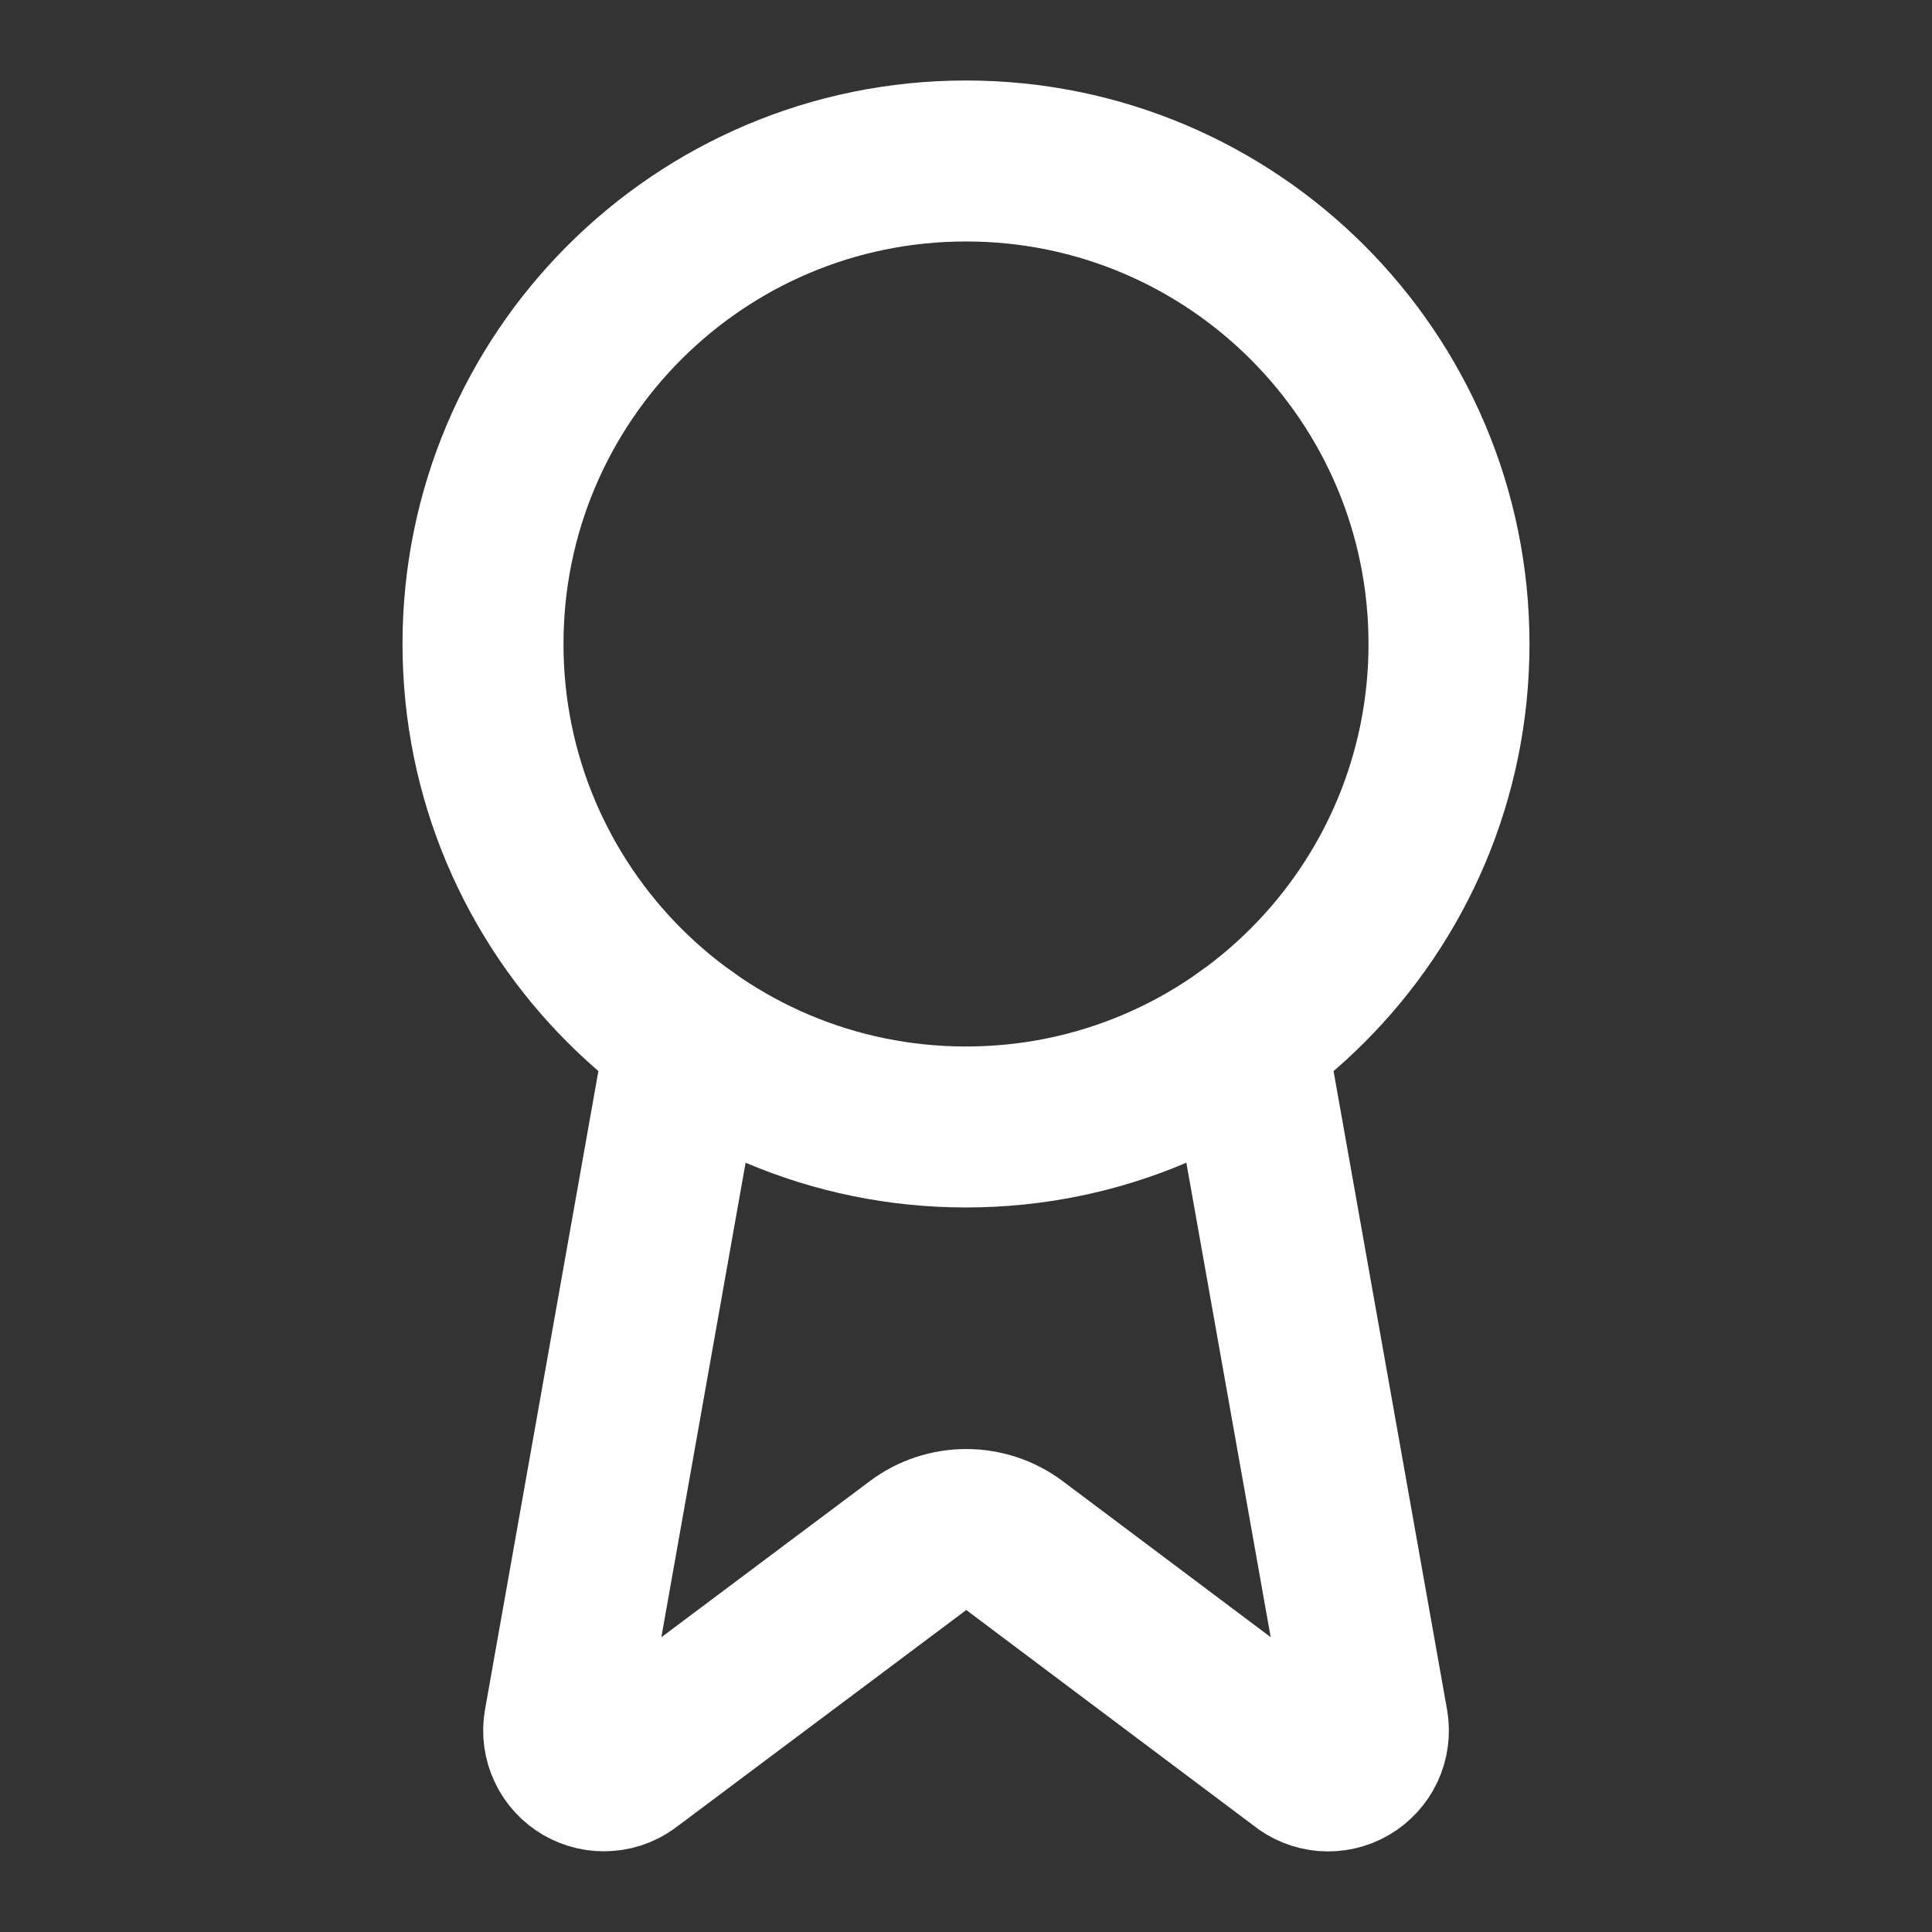
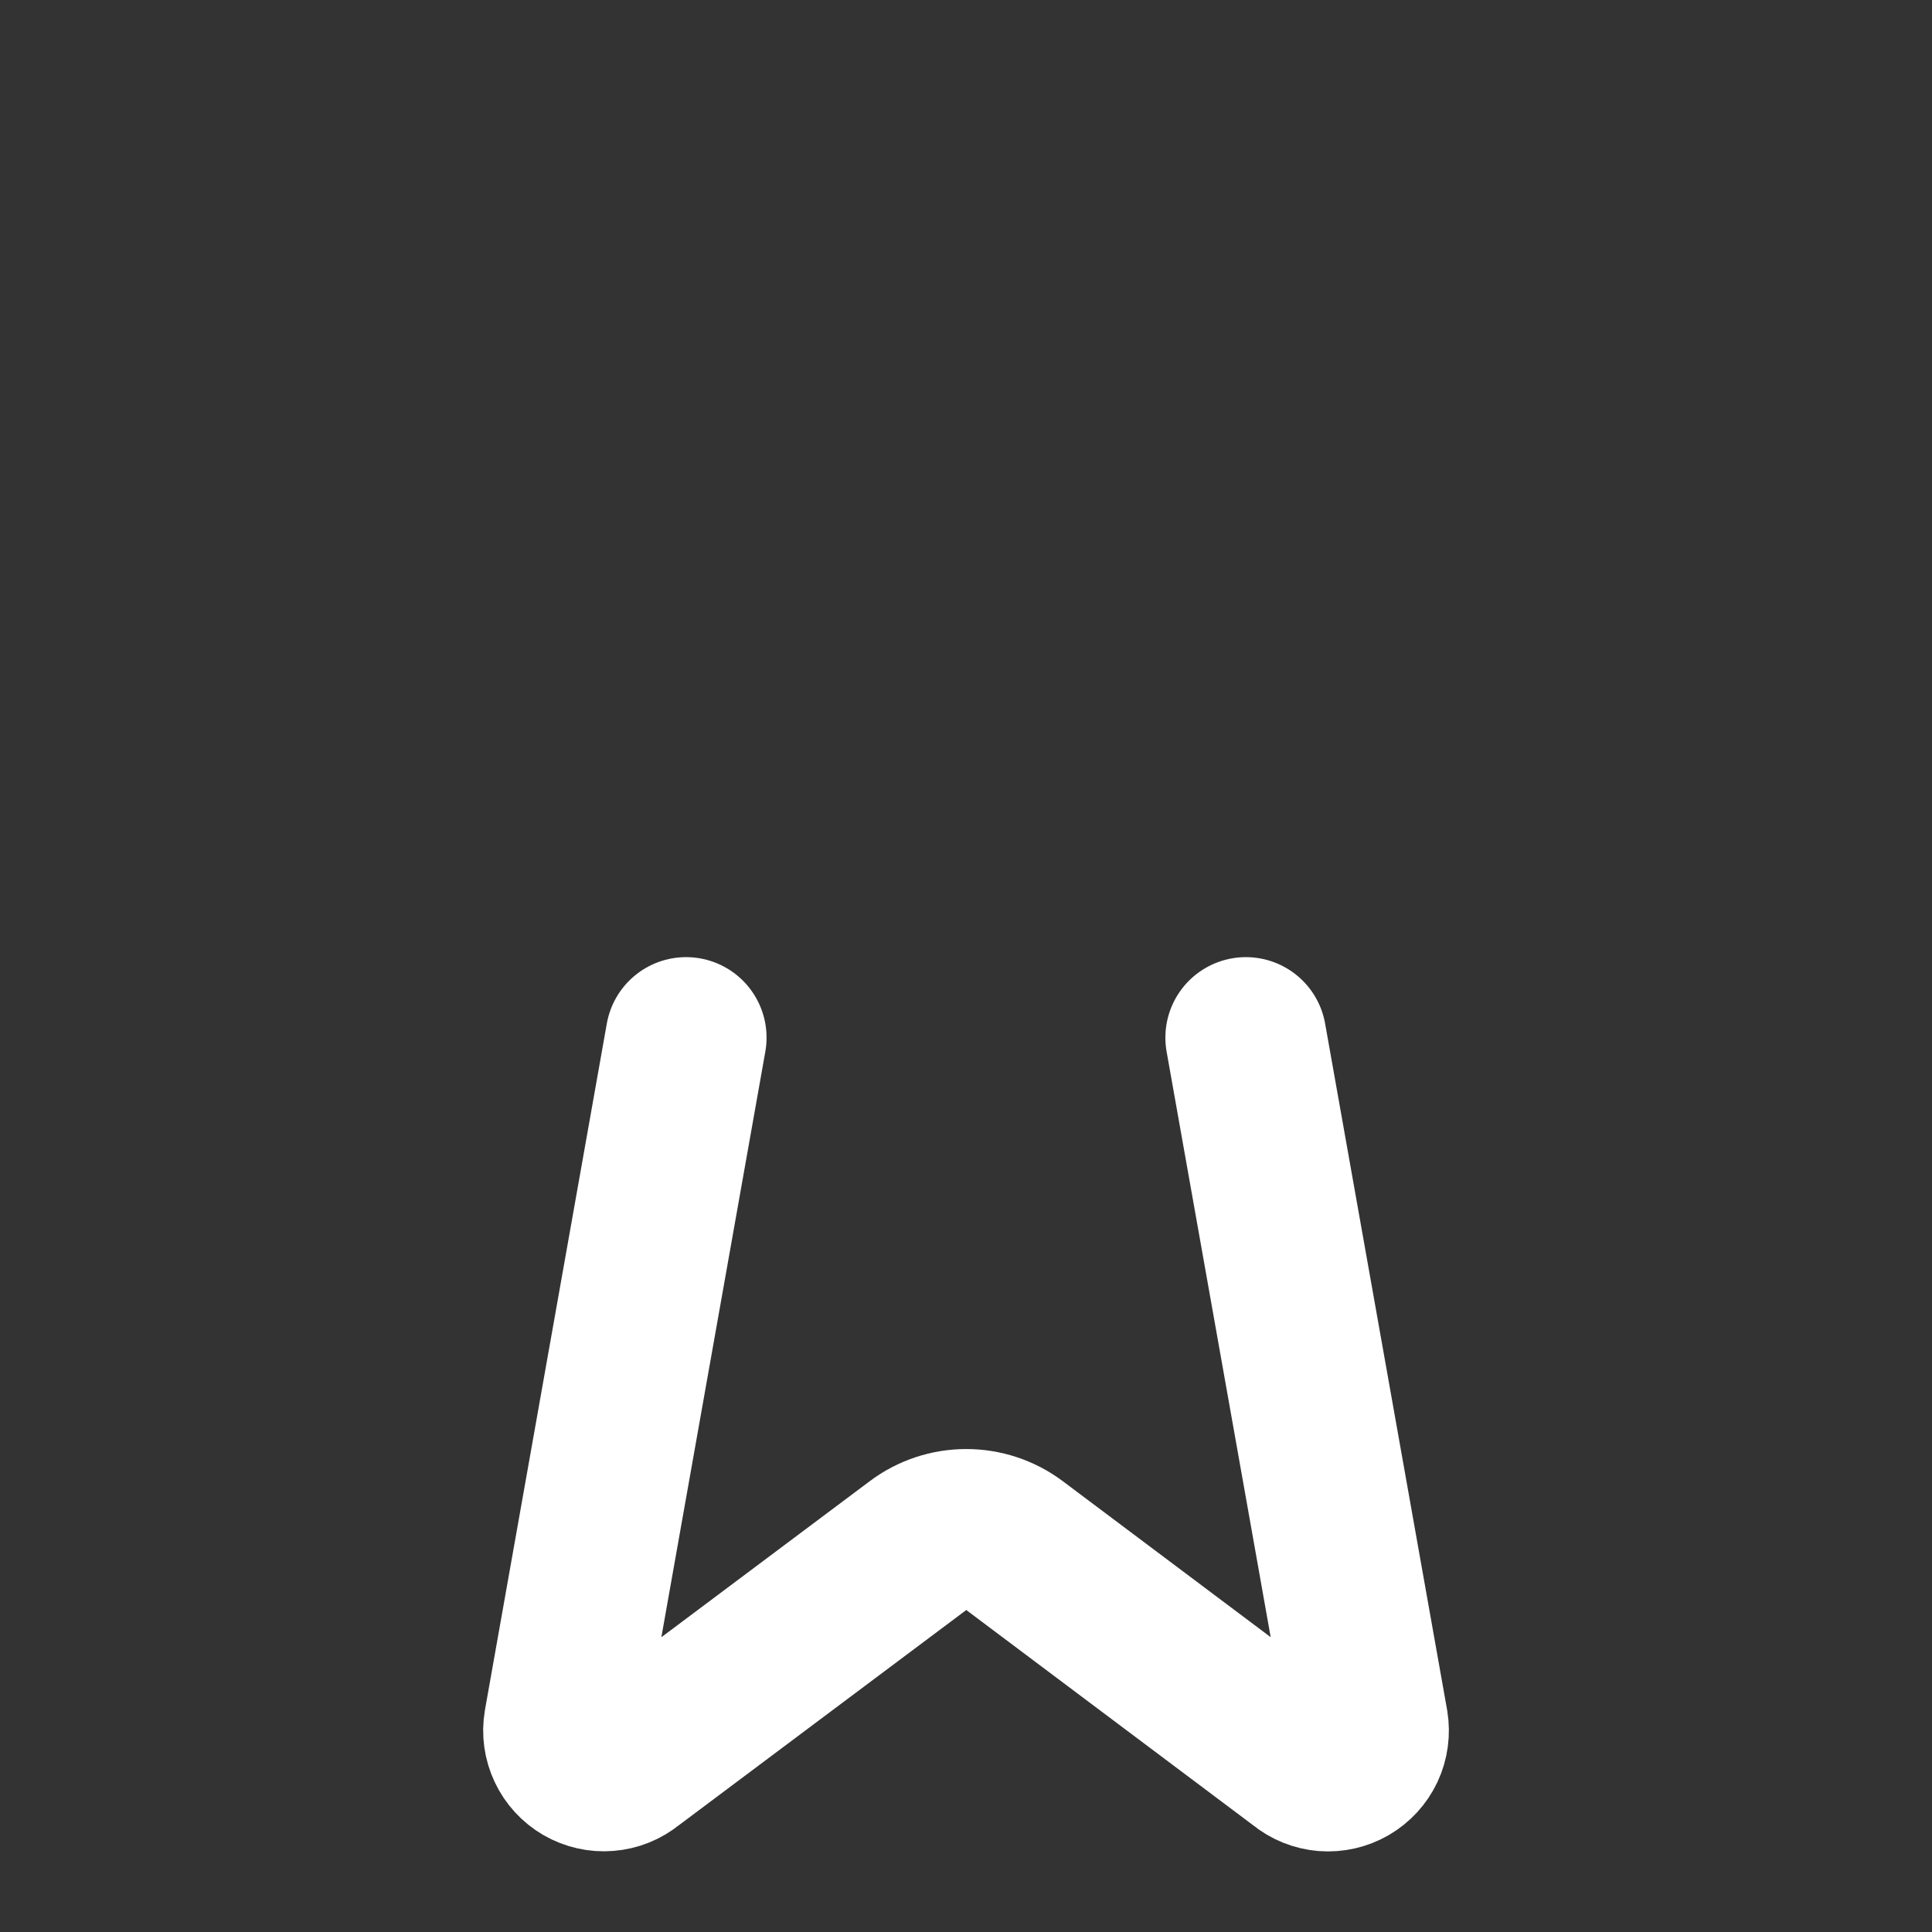
<svg xmlns="http://www.w3.org/2000/svg" width="28" height="28" viewBox="0 0 28 28" fill="none">
  <rect x="0" y="0" width="28" height="28" fill="#333333" stroke="none" />
  <path d="M18.056 15.038L19.824 24.985C19.843 25.102 19.827 25.223 19.777 25.33C19.726 25.438 19.644 25.527 19.541 25.587C19.439 25.646 19.32 25.673 19.202 25.664C19.083 25.654 18.971 25.609 18.879 25.533L14.702 22.399C14.5 22.248 14.255 22.167 14.004 22.167C13.752 22.167 13.507 22.248 13.306 22.399L9.122 25.532C9.03 25.607 8.918 25.653 8.799 25.662C8.681 25.672 8.563 25.645 8.46 25.586C8.357 25.526 8.275 25.437 8.225 25.33C8.174 25.222 8.157 25.102 8.177 24.985L9.943 15.038" stroke="white" stroke-width="2.333" stroke-linecap="round" stroke-linejoin="round" />
-   <path d="M14 16.333C17.866 16.333 21 13.199 21 9.333C21 5.467 17.866 2.333 14 2.333C10.134 2.333 7 5.467 7 9.333C7 13.199 10.134 16.333 14 16.333Z" stroke="white" stroke-width="2.333" stroke-linecap="round" stroke-linejoin="round" />
</svg>